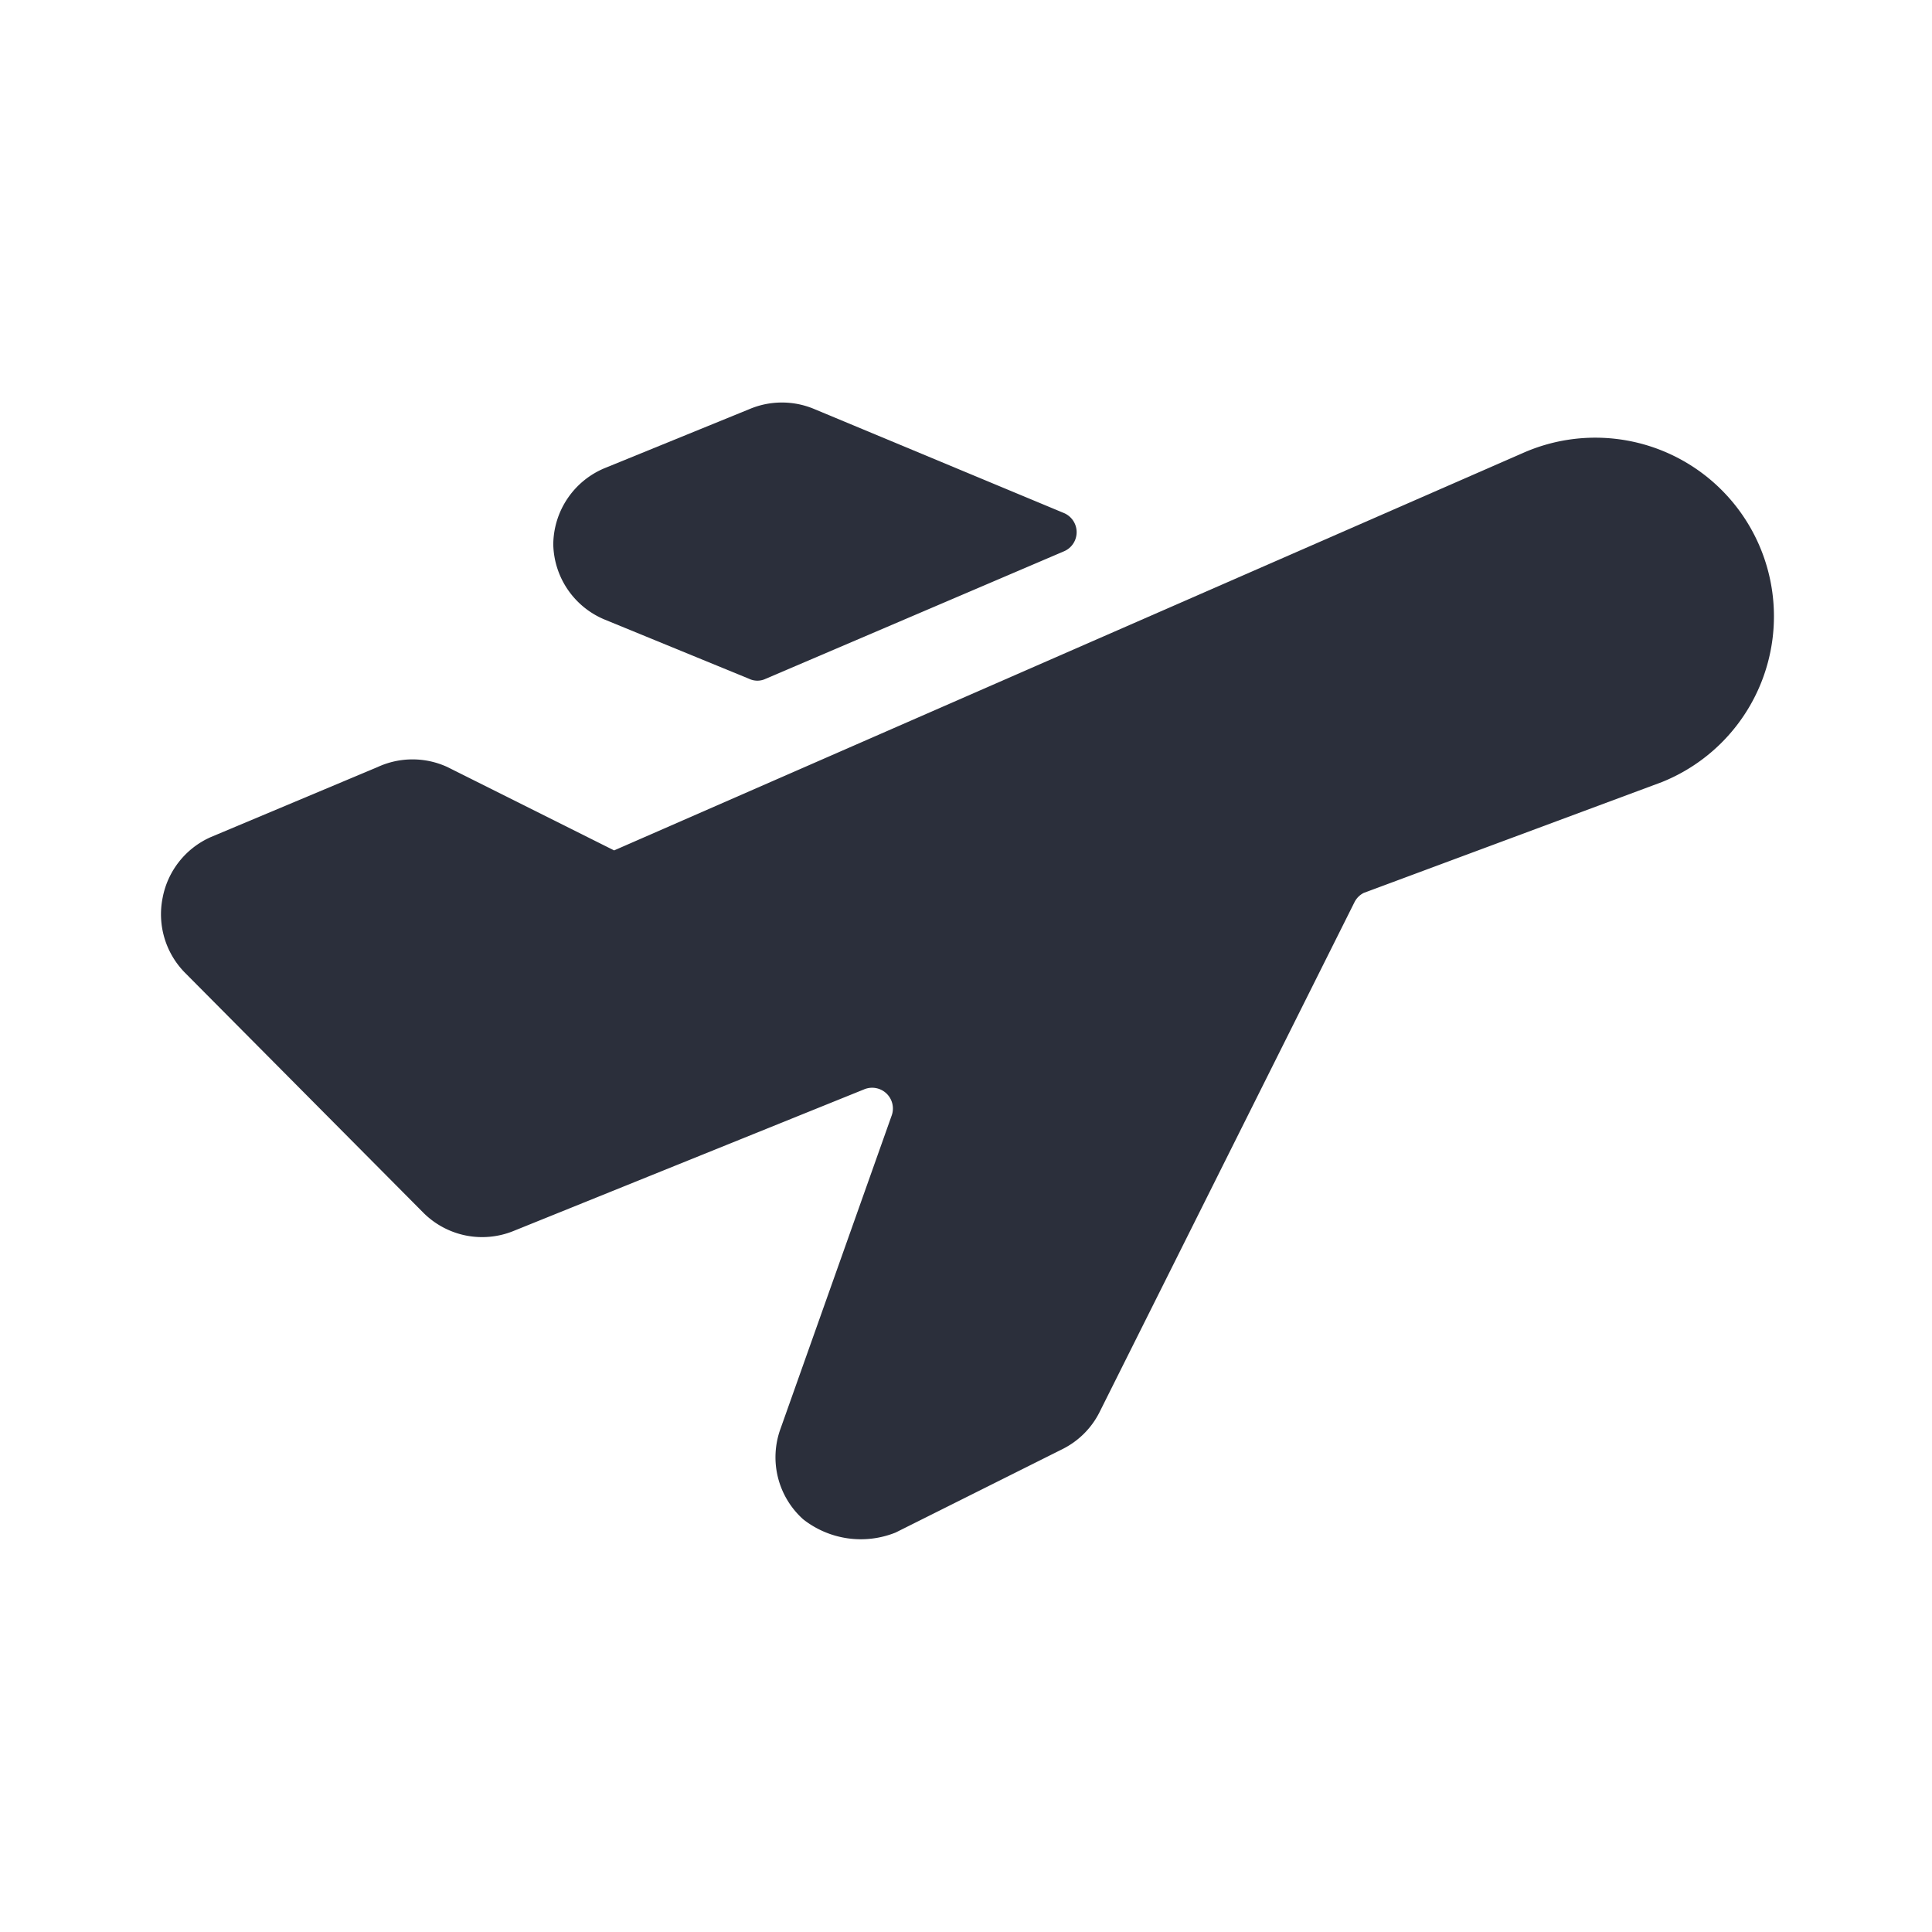
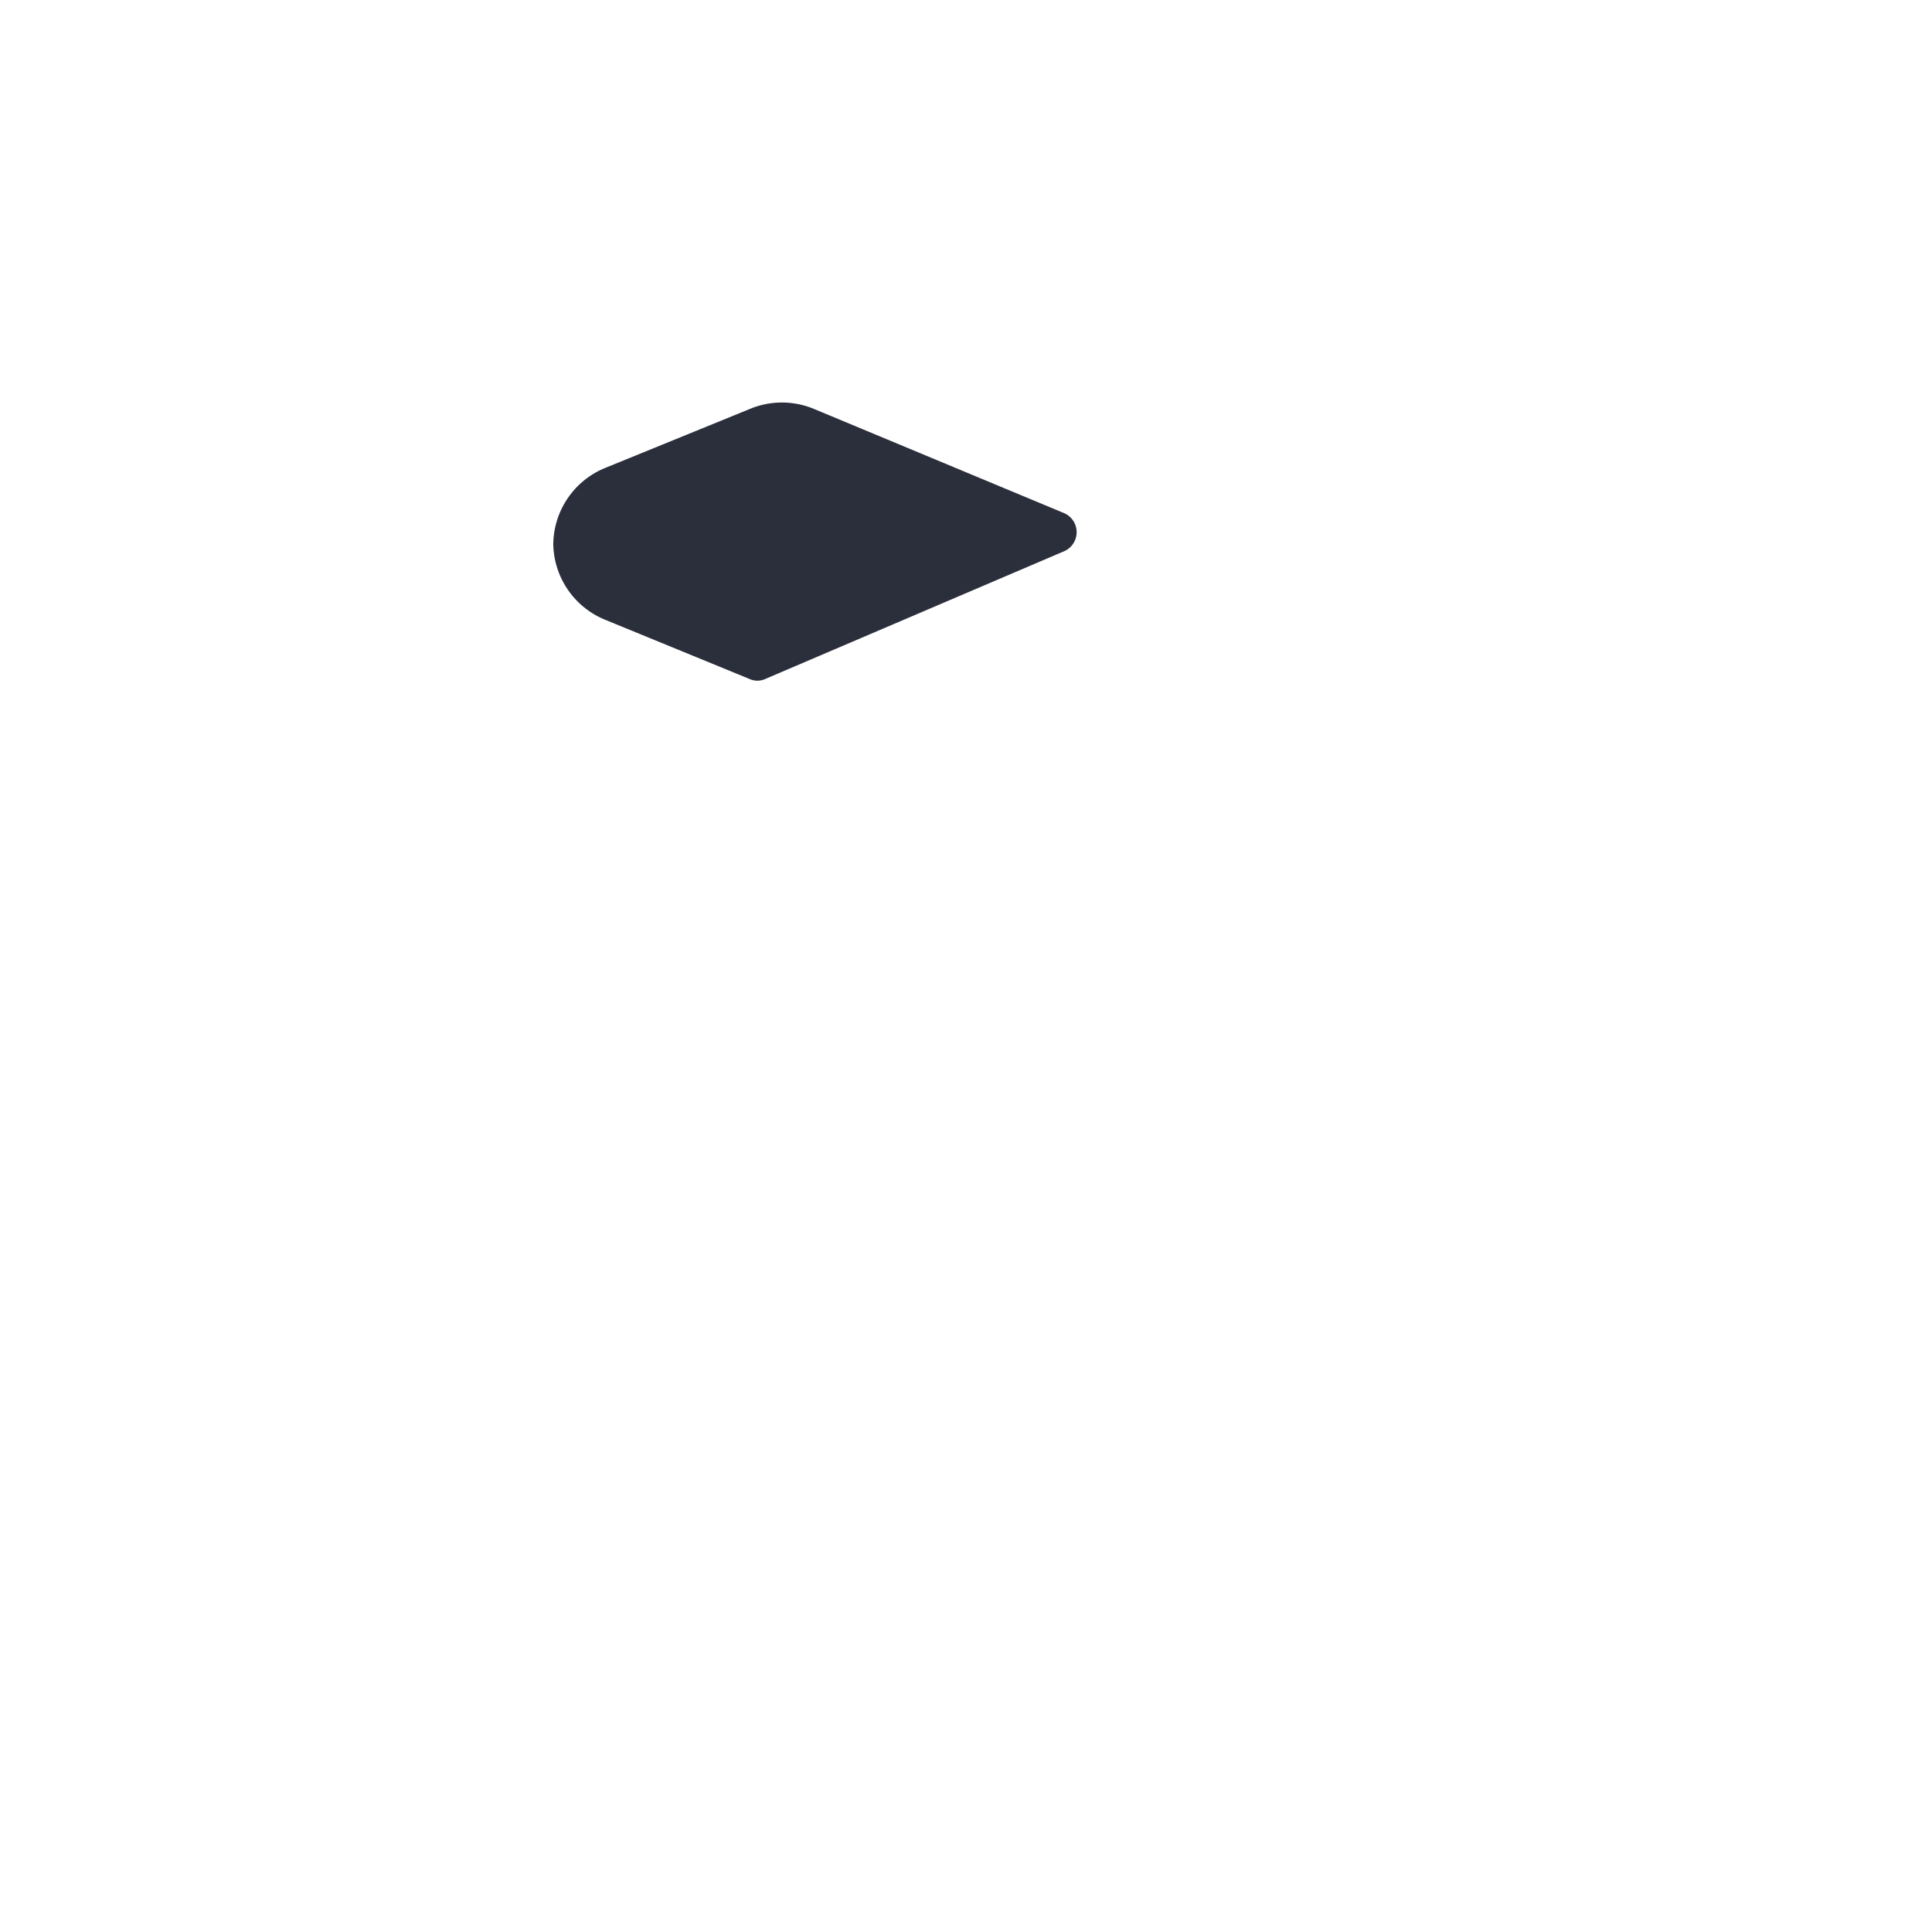
<svg xmlns="http://www.w3.org/2000/svg" width="24" height="24" viewBox="0 0 24 24" fill="none">
  <path d="M9.305 8.432l-1.79-.734a1.035 1.035 0 0 1-.642-.932 1.035 1.035 0 0 1 .642-.952l1.8-.734a1.035 1.035 0 0 1 .797 0l3.104 1.293a.258.258 0 0 1 0 .476L9.512 8.432a.238.238 0 0 1-.207 0z" fill="#2B2F3B" />
-   <path d="M5.783 15.347a1.035 1.035 0 0 1-.524-.282l-2.96-2.98a1.035 1.035 0 0 1-.279-.931 1.035 1.035 0 0 1 .6-.756l2.07-.869a1.035 1.035 0 0 1 .869 0l2.07 1.035 11.288-4.936a2.219 2.219 0 1 1 1.728 4.087l-3.704 1.377a.26.26 0 0 0-.114.113l-3.166 6.333c-.1.202-.264.365-.466.465l-2.07 1.035a1.159 1.159 0 0 1-1.148-.165 1.035 1.035 0 0 1-.28-1.128l1.377-3.88a.258.258 0 0 0-.341-.332l-4.357 1.76a1.035 1.035 0 0 1-.593.054z" fill="#2B2F3B" />
</svg>